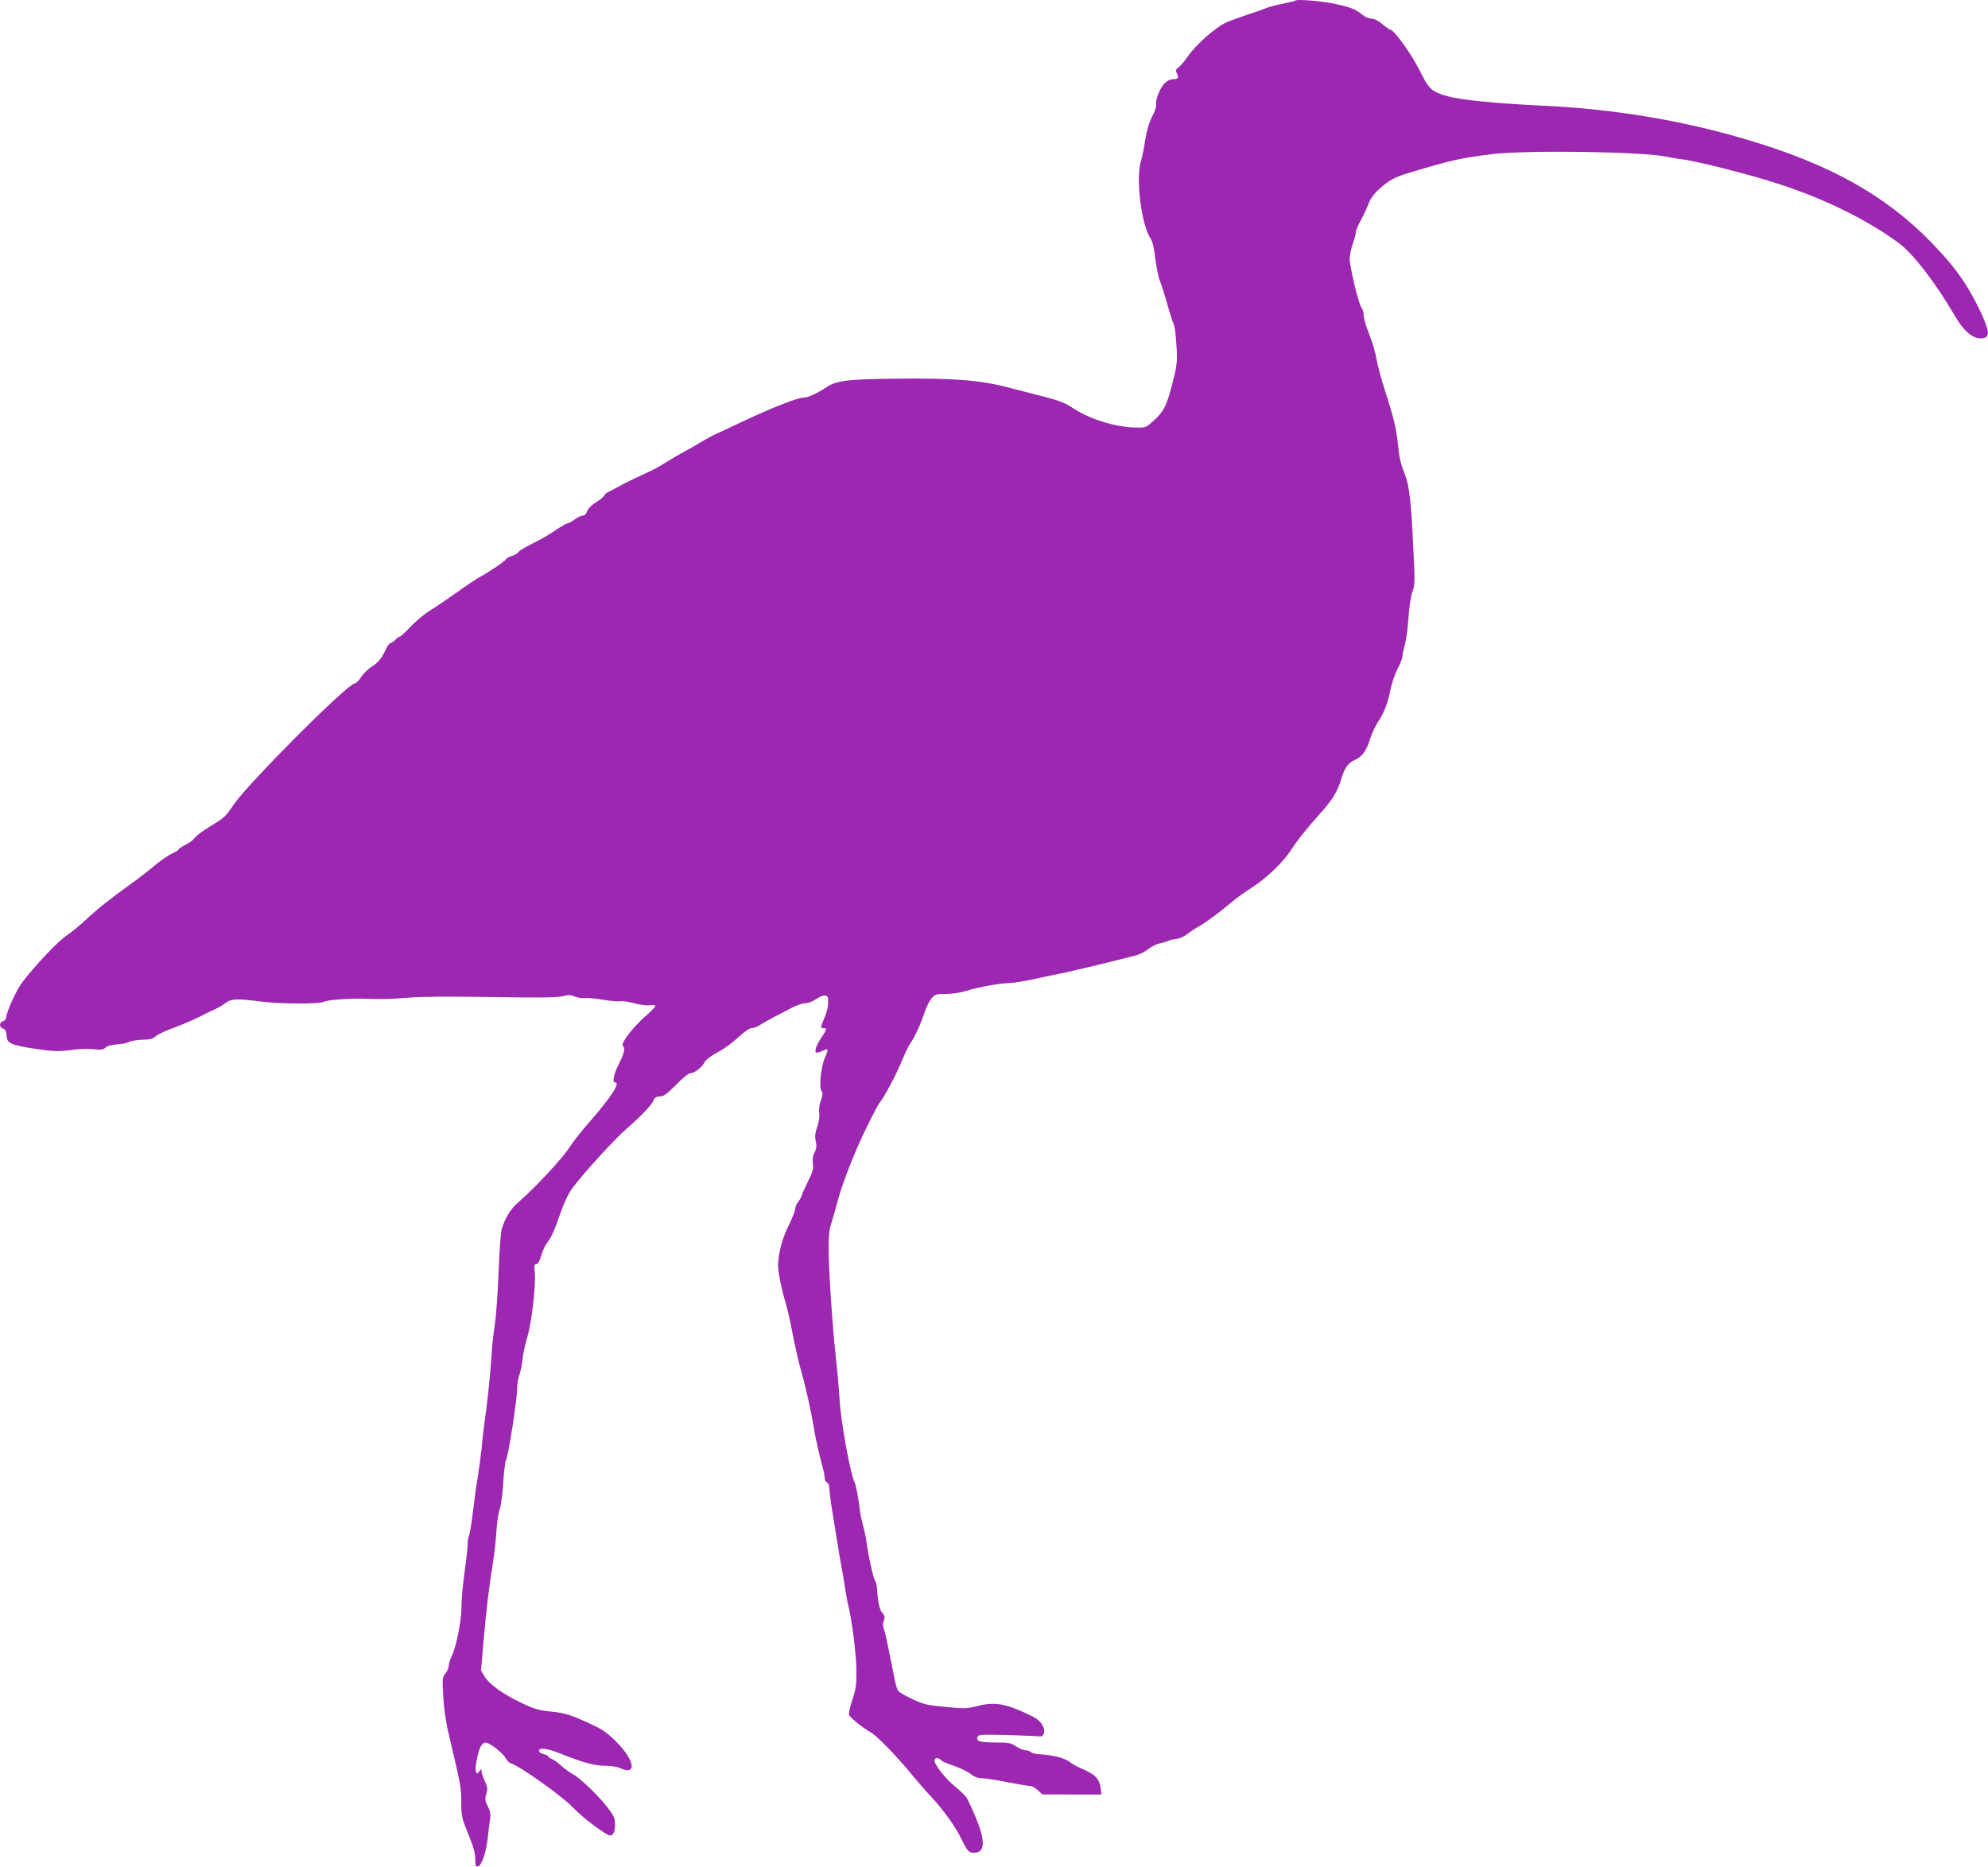
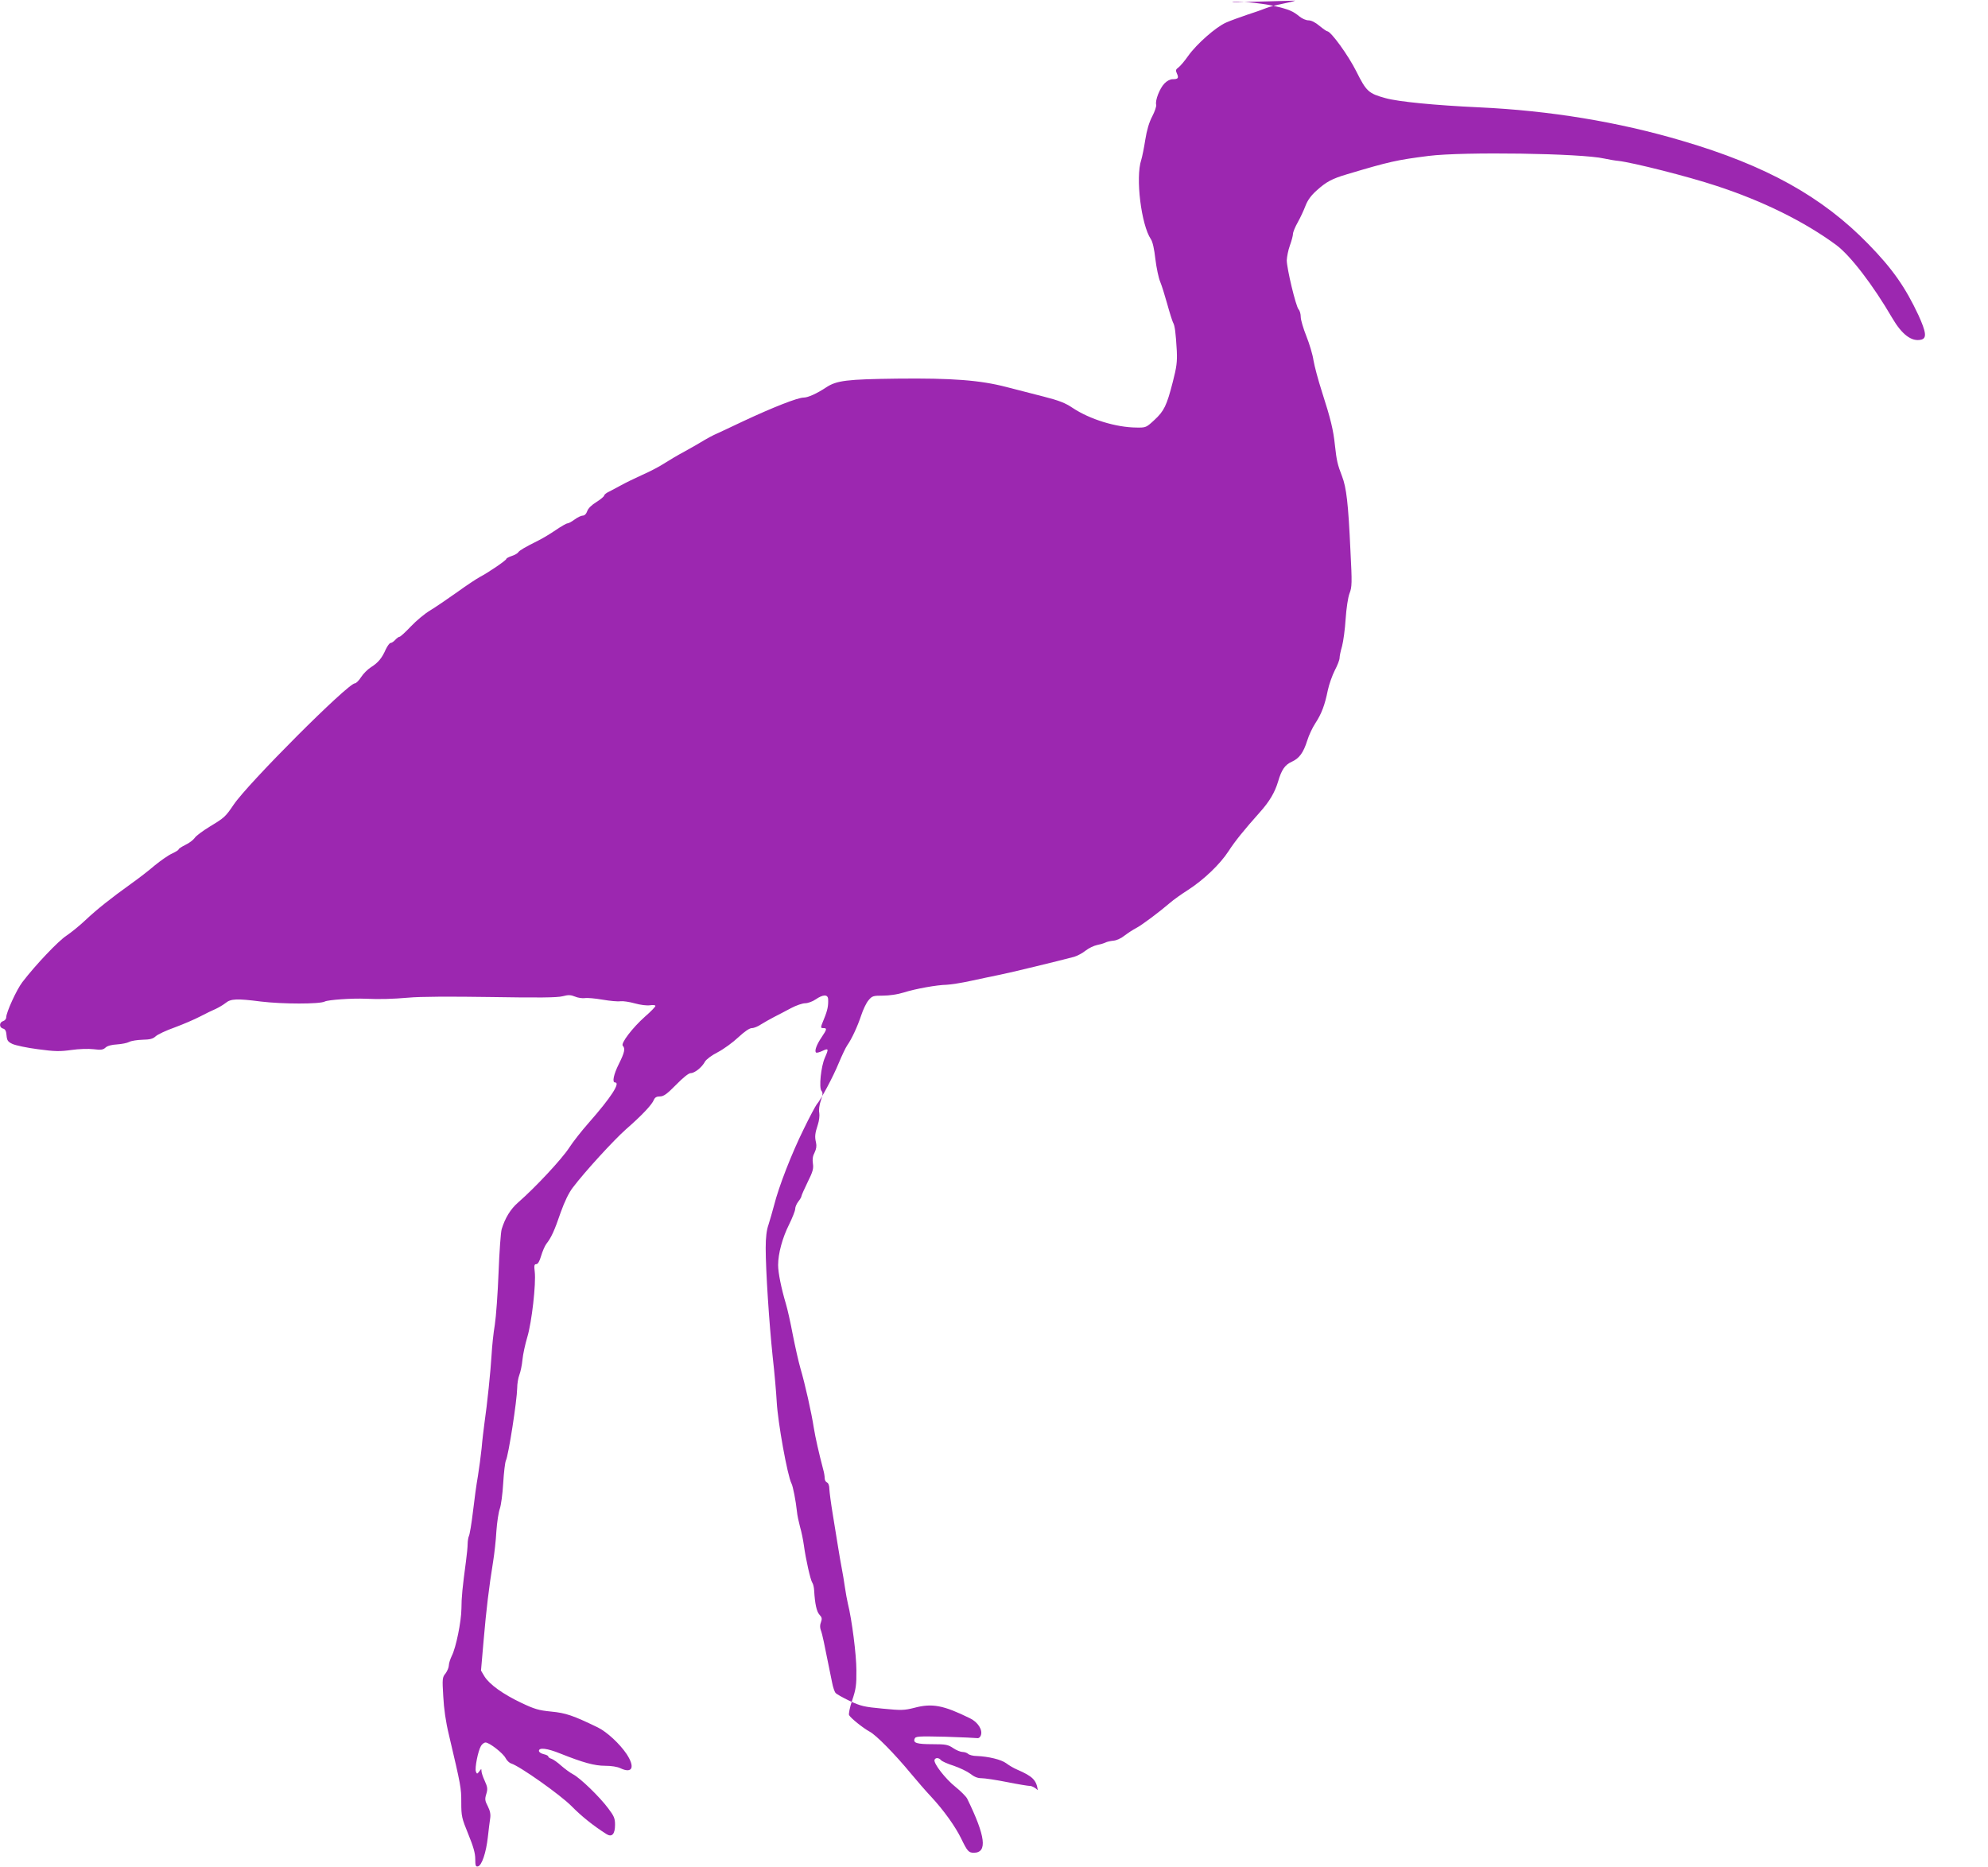
<svg xmlns="http://www.w3.org/2000/svg" version="1.0" width="1280pt" height="1202pt" viewBox="0 0 1280 1202" preserveAspectRatio="xMidYMid meet">
  <g transform="translate(0,1202) scale(0.1,-0.1)" fill="#9c27b0" stroke="none">
-     <path d="M8339 12016 c-3 -3 -39 -12 -80 -20 -41 -8 -90 -21 -109 -29 -19 -8 -73 -27 -120 -42 -47 -16 -108 -38 -135 -50 -65 -28 -190 -138 -244 -214 -23 -33 -52 -67 -63 -75 -18 -13 -20 -19 -10 -40 13 -29 7 -36 -28 -36 -16 0 -37 -11 -53 -28 -30 -31 -60 -108 -53 -136 3 -10 -9 -44 -25 -75 -20 -38 -35 -88 -45 -151 -8 -52 -20 -111 -26 -130 -38 -113 0 -418 62 -510 11 -15 22 -64 29 -128 7 -57 21 -123 31 -146 10 -24 30 -88 45 -142 15 -55 32 -108 37 -119 13 -22 18 -67 25 -185 3 -71 -1 -103 -26 -200 -39 -152 -56 -187 -119 -245 -52 -48 -54 -49 -115 -48 -132 1 -300 53 -410 126 -47 32 -88 48 -186 73 -69 18 -178 46 -241 62 -169 44 -349 58 -705 54 -322 -4 -388 -12 -455 -56 -60 -40 -118 -66 -145 -66 -39 0 -199 -63 -389 -152 -93 -44 -178 -84 -190 -89 -11 -5 -39 -20 -61 -33 -22 -14 -78 -46 -125 -72 -47 -25 -107 -61 -135 -79 -27 -18 -90 -51 -140 -73 -49 -22 -110 -52 -135 -66 -25 -14 -60 -32 -77 -41 -18 -8 -33 -20 -33 -26 0 -5 -22 -24 -49 -41 -31 -19 -54 -41 -60 -59 -6 -18 -17 -29 -29 -29 -10 0 -33 -11 -52 -25 -19 -14 -39 -25 -46 -25 -7 0 -42 -20 -77 -44 -35 -24 -84 -53 -108 -65 -90 -45 -124 -65 -132 -77 -4 -7 -23 -18 -42 -24 -19 -6 -35 -15 -35 -19 0 -9 -118 -89 -170 -116 -19 -10 -86 -54 -148 -99 -62 -44 -140 -97 -173 -117 -34 -20 -89 -66 -124 -103 -34 -36 -67 -66 -72 -66 -6 0 -18 -9 -28 -20 -10 -11 -23 -20 -30 -20 -7 0 -20 -19 -31 -41 -25 -57 -49 -86 -95 -115 -21 -13 -50 -42 -64 -64 -14 -22 -32 -40 -40 -40 -45 0 -690 -646 -781 -782 -52 -77 -60 -84 -151 -139 -46 -28 -91 -61 -99 -74 -9 -13 -36 -34 -60 -45 -24 -12 -44 -25 -44 -29 0 -5 -19 -16 -42 -27 -23 -10 -73 -45 -111 -76 -37 -32 -107 -86 -155 -120 -127 -91 -219 -164 -292 -233 -36 -34 -90 -78 -121 -99 -53 -34 -201 -190 -285 -300 -37 -48 -104 -195 -104 -227 0 -10 -9 -21 -20 -24 -26 -8 -26 -41 -1 -48 14 -3 21 -15 23 -43 3 -33 8 -42 38 -56 19 -9 93 -25 164 -34 110 -15 143 -15 215 -5 48 7 111 9 144 5 47 -6 61 -4 77 11 12 11 39 18 74 20 30 2 65 9 78 16 13 7 51 13 85 14 49 1 68 6 85 22 13 12 68 38 122 57 54 20 129 52 165 71 36 19 82 41 101 49 19 9 48 26 63 38 33 27 72 29 227 9 141 -17 379 -17 411 0 21 11 176 22 264 18 86 -4 171 -2 275 7 72 7 272 8 530 4 306 -5 427 -4 462 5 38 10 53 9 80 -2 18 -8 47 -12 63 -10 17 3 68 -2 115 -10 47 -8 98 -13 115 -10 16 2 58 -4 93 -14 36 -10 77 -15 97 -12 21 3 35 1 35 -4 0 -6 -30 -37 -67 -69 -81 -72 -158 -173 -143 -188 17 -17 11 -44 -25 -116 -34 -68 -45 -120 -25 -120 37 0 -27 -98 -166 -256 -48 -54 -106 -128 -129 -164 -48 -74 -218 -256 -328 -352 -50 -43 -85 -101 -107 -173 -6 -22 -15 -148 -20 -280 -5 -132 -16 -283 -24 -335 -9 -52 -18 -140 -21 -195 -6 -103 -28 -317 -46 -440 -5 -38 -14 -110 -18 -160 -5 -49 -16 -130 -24 -180 -9 -49 -23 -153 -32 -230 -9 -77 -21 -147 -26 -156 -4 -9 -8 -32 -8 -50 0 -19 -5 -70 -11 -114 -22 -164 -29 -232 -29 -303 -1 -84 -35 -251 -62 -304 -10 -21 -19 -48 -19 -61 0 -13 -10 -37 -21 -52 -21 -25 -22 -34 -15 -148 4 -79 16 -164 36 -246 78 -332 80 -342 80 -437 0 -89 3 -101 45 -204 33 -81 45 -123 45 -160 0 -43 3 -51 17 -48 25 5 53 89 64 188 5 47 12 101 15 121 4 26 0 48 -15 78 -19 36 -20 47 -10 79 10 33 8 45 -10 85 -12 25 -21 54 -21 63 0 16 -1 16 -14 -2 -14 -18 -15 -18 -22 -1 -8 22 14 134 33 165 7 12 21 22 29 22 25 0 113 -69 129 -100 8 -16 25 -32 36 -35 57 -18 318 -203 389 -275 65 -66 140 -126 225 -180 35 -22 55 0 55 60 0 41 -6 56 -44 106 -55 74 -180 195 -226 219 -19 10 -53 35 -76 55 -23 21 -51 41 -63 45 -11 3 -21 10 -21 15 0 5 -13 11 -30 15 -17 4 -30 13 -30 21 0 23 53 17 137 -17 148 -59 221 -79 289 -79 40 0 79 -6 99 -16 77 -36 95 7 40 91 -45 67 -127 143 -186 172 -159 77 -206 93 -300 102 -81 8 -108 16 -194 57 -116 55 -204 118 -236 170 l-22 37 17 196 c17 197 34 339 61 506 8 50 18 137 21 195 4 58 14 123 22 145 8 22 18 96 22 165 4 69 12 134 17 145 17 32 72 390 73 467 0 26 6 65 14 85 8 21 17 65 20 98 3 33 17 98 31 145 29 96 57 344 48 421 -5 40 -3 49 10 49 10 0 21 18 31 53 9 30 24 65 34 78 31 39 53 87 92 202 25 70 52 126 78 160 78 103 261 303 343 376 101 88 167 158 179 189 7 16 18 22 39 22 24 0 45 15 104 75 45 46 81 75 94 75 26 0 73 38 92 74 8 14 43 41 83 61 38 20 97 63 132 96 41 38 72 59 87 59 14 0 40 11 59 24 19 12 58 34 85 48 28 14 77 40 109 57 32 17 73 31 90 31 17 0 48 11 68 25 47 32 77 33 80 3 2 -43 -3 -72 -27 -130 -23 -56 -23 -58 -4 -58 25 0 24 -7 -11 -59 -32 -47 -47 -88 -36 -98 3 -4 22 1 41 10 40 19 42 15 16 -44 -25 -56 -39 -193 -22 -213 10 -11 9 -25 -4 -63 -10 -28 -14 -61 -10 -79 3 -18 -1 -51 -9 -75 -19 -58 -21 -78 -12 -116 5 -22 2 -41 -9 -64 -12 -22 -15 -44 -11 -71 5 -32 0 -52 -34 -120 -22 -45 -40 -86 -40 -91 0 -5 -9 -20 -20 -34 -11 -14 -20 -35 -20 -47 0 -12 -18 -57 -39 -100 -43 -85 -71 -188 -71 -262 0 -50 21 -152 50 -249 10 -33 30 -122 44 -197 15 -76 37 -175 50 -220 29 -98 71 -285 86 -383 10 -62 32 -159 60 -266 6 -20 10 -46 10 -58 0 -12 7 -24 15 -27 9 -4 15 -20 15 -43 1 -20 10 -90 21 -156 11 -66 26 -160 34 -210 8 -49 19 -115 25 -145 6 -30 15 -84 20 -120 5 -36 14 -83 19 -105 26 -104 55 -330 55 -430 1 -95 -3 -122 -27 -193 -16 -47 -24 -89 -20 -96 12 -21 93 -85 132 -106 41 -21 162 -144 266 -270 39 -47 97 -114 131 -150 80 -86 155 -191 193 -269 39 -81 48 -91 81 -91 89 0 76 106 -43 349 -7 13 -40 47 -75 75 -65 52 -142 151 -135 174 6 16 28 15 42 -2 6 -7 43 -24 82 -36 38 -13 86 -36 106 -51 25 -20 47 -29 72 -29 21 0 95 -11 165 -25 70 -14 137 -25 149 -25 11 0 34 -12 49 -27 l29 -27 190 -1 191 0 -5 39 c-9 65 -33 89 -132 132 -22 9 -54 28 -71 41 -32 24 -114 44 -191 47 -23 0 -48 7 -55 14 -6 6 -23 12 -36 12 -12 0 -40 11 -60 25 -33 22 -47 25 -132 25 -102 0 -127 8 -116 35 6 16 22 17 199 13 105 -3 198 -8 205 -9 8 -2 18 6 22 17 14 35 -18 86 -70 111 -171 84 -243 98 -359 67 -64 -16 -82 -17 -203 -5 -118 11 -141 16 -213 50 -44 21 -85 44 -91 52 -6 8 -16 37 -21 64 -17 81 -42 206 -54 265 -6 30 -15 65 -20 77 -5 14 -5 33 2 49 8 22 6 31 -10 48 -18 20 -29 69 -34 156 -1 19 -6 42 -12 50 -12 18 -42 151 -54 240 -5 36 -16 90 -25 120 -8 30 -18 75 -20 100 -7 66 -25 160 -35 179 -26 50 -88 394 -95 526 -3 55 -14 186 -26 290 -23 220 -45 556 -45 700 0 69 6 116 18 150 9 28 25 84 36 125 30 120 113 333 190 489 38 79 77 151 84 160 28 32 106 178 142 266 21 50 45 101 55 115 29 41 66 121 90 193 12 37 33 81 47 97 23 28 30 30 93 30 40 0 95 8 133 20 79 25 216 49 277 50 25 1 97 12 160 26 63 14 147 31 185 39 61 12 375 88 476 115 20 6 53 23 74 40 20 16 54 32 74 36 20 4 44 11 54 16 9 5 32 10 51 12 19 1 50 15 72 33 22 17 55 38 74 48 34 17 149 103 220 164 19 17 71 54 115 82 102 66 206 166 260 249 41 64 102 139 201 250 62 69 97 128 118 198 22 76 44 108 88 128 49 22 75 58 100 137 10 33 34 84 52 111 40 61 61 117 80 211 8 39 29 97 45 129 17 32 31 68 31 80 0 12 7 46 16 76 8 30 19 109 23 175 5 71 15 138 25 165 16 41 17 65 6 275 -14 307 -26 406 -54 479 -29 75 -35 100 -46 201 -10 97 -27 168 -84 345 -24 74 -48 165 -54 201 -5 36 -26 106 -46 156 -20 50 -36 105 -36 123 0 19 -6 41 -14 49 -18 21 -76 264 -76 316 1 22 9 65 20 95 11 30 20 64 20 75 0 11 14 45 31 75 17 30 39 78 50 107 14 36 36 66 72 98 61 55 98 75 192 103 277 83 324 93 528 119 222 28 984 17 1132 -17 28 -6 68 -13 90 -15 96 -11 451 -101 629 -160 301 -98 569 -231 773 -381 92 -68 238 -259 361 -470 63 -108 126 -155 187 -140 37 9 32 48 -18 158 -85 181 -167 298 -321 456 -298 307 -661 508 -1199 666 -415 123 -855 195 -1312 216 -280 13 -517 36 -599 59 -110 30 -124 44 -188 172 -52 104 -164 259 -188 259 -4 0 -27 16 -50 35 -26 22 -52 35 -70 35 -16 0 -41 11 -57 24 -44 36 -69 47 -167 69 -88 20 -256 34 -267 23z" />
+     <path d="M8339 12016 c-3 -3 -39 -12 -80 -20 -41 -8 -90 -21 -109 -29 -19 -8 -73 -27 -120 -42 -47 -16 -108 -38 -135 -50 -65 -28 -190 -138 -244 -214 -23 -33 -52 -67 -63 -75 -18 -13 -20 -19 -10 -40 13 -29 7 -36 -28 -36 -16 0 -37 -11 -53 -28 -30 -31 -60 -108 -53 -136 3 -10 -9 -44 -25 -75 -20 -38 -35 -88 -45 -151 -8 -52 -20 -111 -26 -130 -38 -113 0 -418 62 -510 11 -15 22 -64 29 -128 7 -57 21 -123 31 -146 10 -24 30 -88 45 -142 15 -55 32 -108 37 -119 13 -22 18 -67 25 -185 3 -71 -1 -103 -26 -200 -39 -152 -56 -187 -119 -245 -52 -48 -54 -49 -115 -48 -132 1 -300 53 -410 126 -47 32 -88 48 -186 73 -69 18 -178 46 -241 62 -169 44 -349 58 -705 54 -322 -4 -388 -12 -455 -56 -60 -40 -118 -66 -145 -66 -39 0 -199 -63 -389 -152 -93 -44 -178 -84 -190 -89 -11 -5 -39 -20 -61 -33 -22 -14 -78 -46 -125 -72 -47 -25 -107 -61 -135 -79 -27 -18 -90 -51 -140 -73 -49 -22 -110 -52 -135 -66 -25 -14 -60 -32 -77 -41 -18 -8 -33 -20 -33 -26 0 -5 -22 -24 -49 -41 -31 -19 -54 -41 -60 -59 -6 -18 -17 -29 -29 -29 -10 0 -33 -11 -52 -25 -19 -14 -39 -25 -46 -25 -7 0 -42 -20 -77 -44 -35 -24 -84 -53 -108 -65 -90 -45 -124 -65 -132 -77 -4 -7 -23 -18 -42 -24 -19 -6 -35 -15 -35 -19 0 -9 -118 -89 -170 -116 -19 -10 -86 -54 -148 -99 -62 -44 -140 -97 -173 -117 -34 -20 -89 -66 -124 -103 -34 -36 -67 -66 -72 -66 -6 0 -18 -9 -28 -20 -10 -11 -23 -20 -30 -20 -7 0 -20 -19 -31 -41 -25 -57 -49 -86 -95 -115 -21 -13 -50 -42 -64 -64 -14 -22 -32 -40 -40 -40 -45 0 -690 -646 -781 -782 -52 -77 -60 -84 -151 -139 -46 -28 -91 -61 -99 -74 -9 -13 -36 -34 -60 -45 -24 -12 -44 -25 -44 -29 0 -5 -19 -16 -42 -27 -23 -10 -73 -45 -111 -76 -37 -32 -107 -86 -155 -120 -127 -91 -219 -164 -292 -233 -36 -34 -90 -78 -121 -99 -53 -34 -201 -190 -285 -300 -37 -48 -104 -195 -104 -227 0 -10 -9 -21 -20 -24 -26 -8 -26 -41 -1 -48 14 -3 21 -15 23 -43 3 -33 8 -42 38 -56 19 -9 93 -25 164 -34 110 -15 143 -15 215 -5 48 7 111 9 144 5 47 -6 61 -4 77 11 12 11 39 18 74 20 30 2 65 9 78 16 13 7 51 13 85 14 49 1 68 6 85 22 13 12 68 38 122 57 54 20 129 52 165 71 36 19 82 41 101 49 19 9 48 26 63 38 33 27 72 29 227 9 141 -17 379 -17 411 0 21 11 176 22 264 18 86 -4 171 -2 275 7 72 7 272 8 530 4 306 -5 427 -4 462 5 38 10 53 9 80 -2 18 -8 47 -12 63 -10 17 3 68 -2 115 -10 47 -8 98 -13 115 -10 16 2 58 -4 93 -14 36 -10 77 -15 97 -12 21 3 35 1 35 -4 0 -6 -30 -37 -67 -69 -81 -72 -158 -173 -143 -188 17 -17 11 -44 -25 -116 -34 -68 -45 -120 -25 -120 37 0 -27 -98 -166 -256 -48 -54 -106 -128 -129 -164 -48 -74 -218 -256 -328 -352 -50 -43 -85 -101 -107 -173 -6 -22 -15 -148 -20 -280 -5 -132 -16 -283 -24 -335 -9 -52 -18 -140 -21 -195 -6 -103 -28 -317 -46 -440 -5 -38 -14 -110 -18 -160 -5 -49 -16 -130 -24 -180 -9 -49 -23 -153 -32 -230 -9 -77 -21 -147 -26 -156 -4 -9 -8 -32 -8 -50 0 -19 -5 -70 -11 -114 -22 -164 -29 -232 -29 -303 -1 -84 -35 -251 -62 -304 -10 -21 -19 -48 -19 -61 0 -13 -10 -37 -21 -52 -21 -25 -22 -34 -15 -148 4 -79 16 -164 36 -246 78 -332 80 -342 80 -437 0 -89 3 -101 45 -204 33 -81 45 -123 45 -160 0 -43 3 -51 17 -48 25 5 53 89 64 188 5 47 12 101 15 121 4 26 0 48 -15 78 -19 36 -20 47 -10 79 10 33 8 45 -10 85 -12 25 -21 54 -21 63 0 16 -1 16 -14 -2 -14 -18 -15 -18 -22 -1 -8 22 14 134 33 165 7 12 21 22 29 22 25 0 113 -69 129 -100 8 -16 25 -32 36 -35 57 -18 318 -203 389 -275 65 -66 140 -126 225 -180 35 -22 55 0 55 60 0 41 -6 56 -44 106 -55 74 -180 195 -226 219 -19 10 -53 35 -76 55 -23 21 -51 41 -63 45 -11 3 -21 10 -21 15 0 5 -13 11 -30 15 -17 4 -30 13 -30 21 0 23 53 17 137 -17 148 -59 221 -79 289 -79 40 0 79 -6 99 -16 77 -36 95 7 40 91 -45 67 -127 143 -186 172 -159 77 -206 93 -300 102 -81 8 -108 16 -194 57 -116 55 -204 118 -236 170 l-22 37 17 196 c17 197 34 339 61 506 8 50 18 137 21 195 4 58 14 123 22 145 8 22 18 96 22 165 4 69 12 134 17 145 17 32 72 390 73 467 0 26 6 65 14 85 8 21 17 65 20 98 3 33 17 98 31 145 29 96 57 344 48 421 -5 40 -3 49 10 49 10 0 21 18 31 53 9 30 24 65 34 78 31 39 53 87 92 202 25 70 52 126 78 160 78 103 261 303 343 376 101 88 167 158 179 189 7 16 18 22 39 22 24 0 45 15 104 75 45 46 81 75 94 75 26 0 73 38 92 74 8 14 43 41 83 61 38 20 97 63 132 96 41 38 72 59 87 59 14 0 40 11 59 24 19 12 58 34 85 48 28 14 77 40 109 57 32 17 73 31 90 31 17 0 48 11 68 25 47 32 77 33 80 3 2 -43 -3 -72 -27 -130 -23 -56 -23 -58 -4 -58 25 0 24 -7 -11 -59 -32 -47 -47 -88 -36 -98 3 -4 22 1 41 10 40 19 42 15 16 -44 -25 -56 -39 -193 -22 -213 10 -11 9 -25 -4 -63 -10 -28 -14 -61 -10 -79 3 -18 -1 -51 -9 -75 -19 -58 -21 -78 -12 -116 5 -22 2 -41 -9 -64 -12 -22 -15 -44 -11 -71 5 -32 0 -52 -34 -120 -22 -45 -40 -86 -40 -91 0 -5 -9 -20 -20 -34 -11 -14 -20 -35 -20 -47 0 -12 -18 -57 -39 -100 -43 -85 -71 -188 -71 -262 0 -50 21 -152 50 -249 10 -33 30 -122 44 -197 15 -76 37 -175 50 -220 29 -98 71 -285 86 -383 10 -62 32 -159 60 -266 6 -20 10 -46 10 -58 0 -12 7 -24 15 -27 9 -4 15 -20 15 -43 1 -20 10 -90 21 -156 11 -66 26 -160 34 -210 8 -49 19 -115 25 -145 6 -30 15 -84 20 -120 5 -36 14 -83 19 -105 26 -104 55 -330 55 -430 1 -95 -3 -122 -27 -193 -16 -47 -24 -89 -20 -96 12 -21 93 -85 132 -106 41 -21 162 -144 266 -270 39 -47 97 -114 131 -150 80 -86 155 -191 193 -269 39 -81 48 -91 81 -91 89 0 76 106 -43 349 -7 13 -40 47 -75 75 -65 52 -142 151 -135 174 6 16 28 15 42 -2 6 -7 43 -24 82 -36 38 -13 86 -36 106 -51 25 -20 47 -29 72 -29 21 0 95 -11 165 -25 70 -14 137 -25 149 -25 11 0 34 -12 49 -27 c-9 65 -33 89 -132 132 -22 9 -54 28 -71 41 -32 24 -114 44 -191 47 -23 0 -48 7 -55 14 -6 6 -23 12 -36 12 -12 0 -40 11 -60 25 -33 22 -47 25 -132 25 -102 0 -127 8 -116 35 6 16 22 17 199 13 105 -3 198 -8 205 -9 8 -2 18 6 22 17 14 35 -18 86 -70 111 -171 84 -243 98 -359 67 -64 -16 -82 -17 -203 -5 -118 11 -141 16 -213 50 -44 21 -85 44 -91 52 -6 8 -16 37 -21 64 -17 81 -42 206 -54 265 -6 30 -15 65 -20 77 -5 14 -5 33 2 49 8 22 6 31 -10 48 -18 20 -29 69 -34 156 -1 19 -6 42 -12 50 -12 18 -42 151 -54 240 -5 36 -16 90 -25 120 -8 30 -18 75 -20 100 -7 66 -25 160 -35 179 -26 50 -88 394 -95 526 -3 55 -14 186 -26 290 -23 220 -45 556 -45 700 0 69 6 116 18 150 9 28 25 84 36 125 30 120 113 333 190 489 38 79 77 151 84 160 28 32 106 178 142 266 21 50 45 101 55 115 29 41 66 121 90 193 12 37 33 81 47 97 23 28 30 30 93 30 40 0 95 8 133 20 79 25 216 49 277 50 25 1 97 12 160 26 63 14 147 31 185 39 61 12 375 88 476 115 20 6 53 23 74 40 20 16 54 32 74 36 20 4 44 11 54 16 9 5 32 10 51 12 19 1 50 15 72 33 22 17 55 38 74 48 34 17 149 103 220 164 19 17 71 54 115 82 102 66 206 166 260 249 41 64 102 139 201 250 62 69 97 128 118 198 22 76 44 108 88 128 49 22 75 58 100 137 10 33 34 84 52 111 40 61 61 117 80 211 8 39 29 97 45 129 17 32 31 68 31 80 0 12 7 46 16 76 8 30 19 109 23 175 5 71 15 138 25 165 16 41 17 65 6 275 -14 307 -26 406 -54 479 -29 75 -35 100 -46 201 -10 97 -27 168 -84 345 -24 74 -48 165 -54 201 -5 36 -26 106 -46 156 -20 50 -36 105 -36 123 0 19 -6 41 -14 49 -18 21 -76 264 -76 316 1 22 9 65 20 95 11 30 20 64 20 75 0 11 14 45 31 75 17 30 39 78 50 107 14 36 36 66 72 98 61 55 98 75 192 103 277 83 324 93 528 119 222 28 984 17 1132 -17 28 -6 68 -13 90 -15 96 -11 451 -101 629 -160 301 -98 569 -231 773 -381 92 -68 238 -259 361 -470 63 -108 126 -155 187 -140 37 9 32 48 -18 158 -85 181 -167 298 -321 456 -298 307 -661 508 -1199 666 -415 123 -855 195 -1312 216 -280 13 -517 36 -599 59 -110 30 -124 44 -188 172 -52 104 -164 259 -188 259 -4 0 -27 16 -50 35 -26 22 -52 35 -70 35 -16 0 -41 11 -57 24 -44 36 -69 47 -167 69 -88 20 -256 34 -267 23z" />
  </g>
</svg>